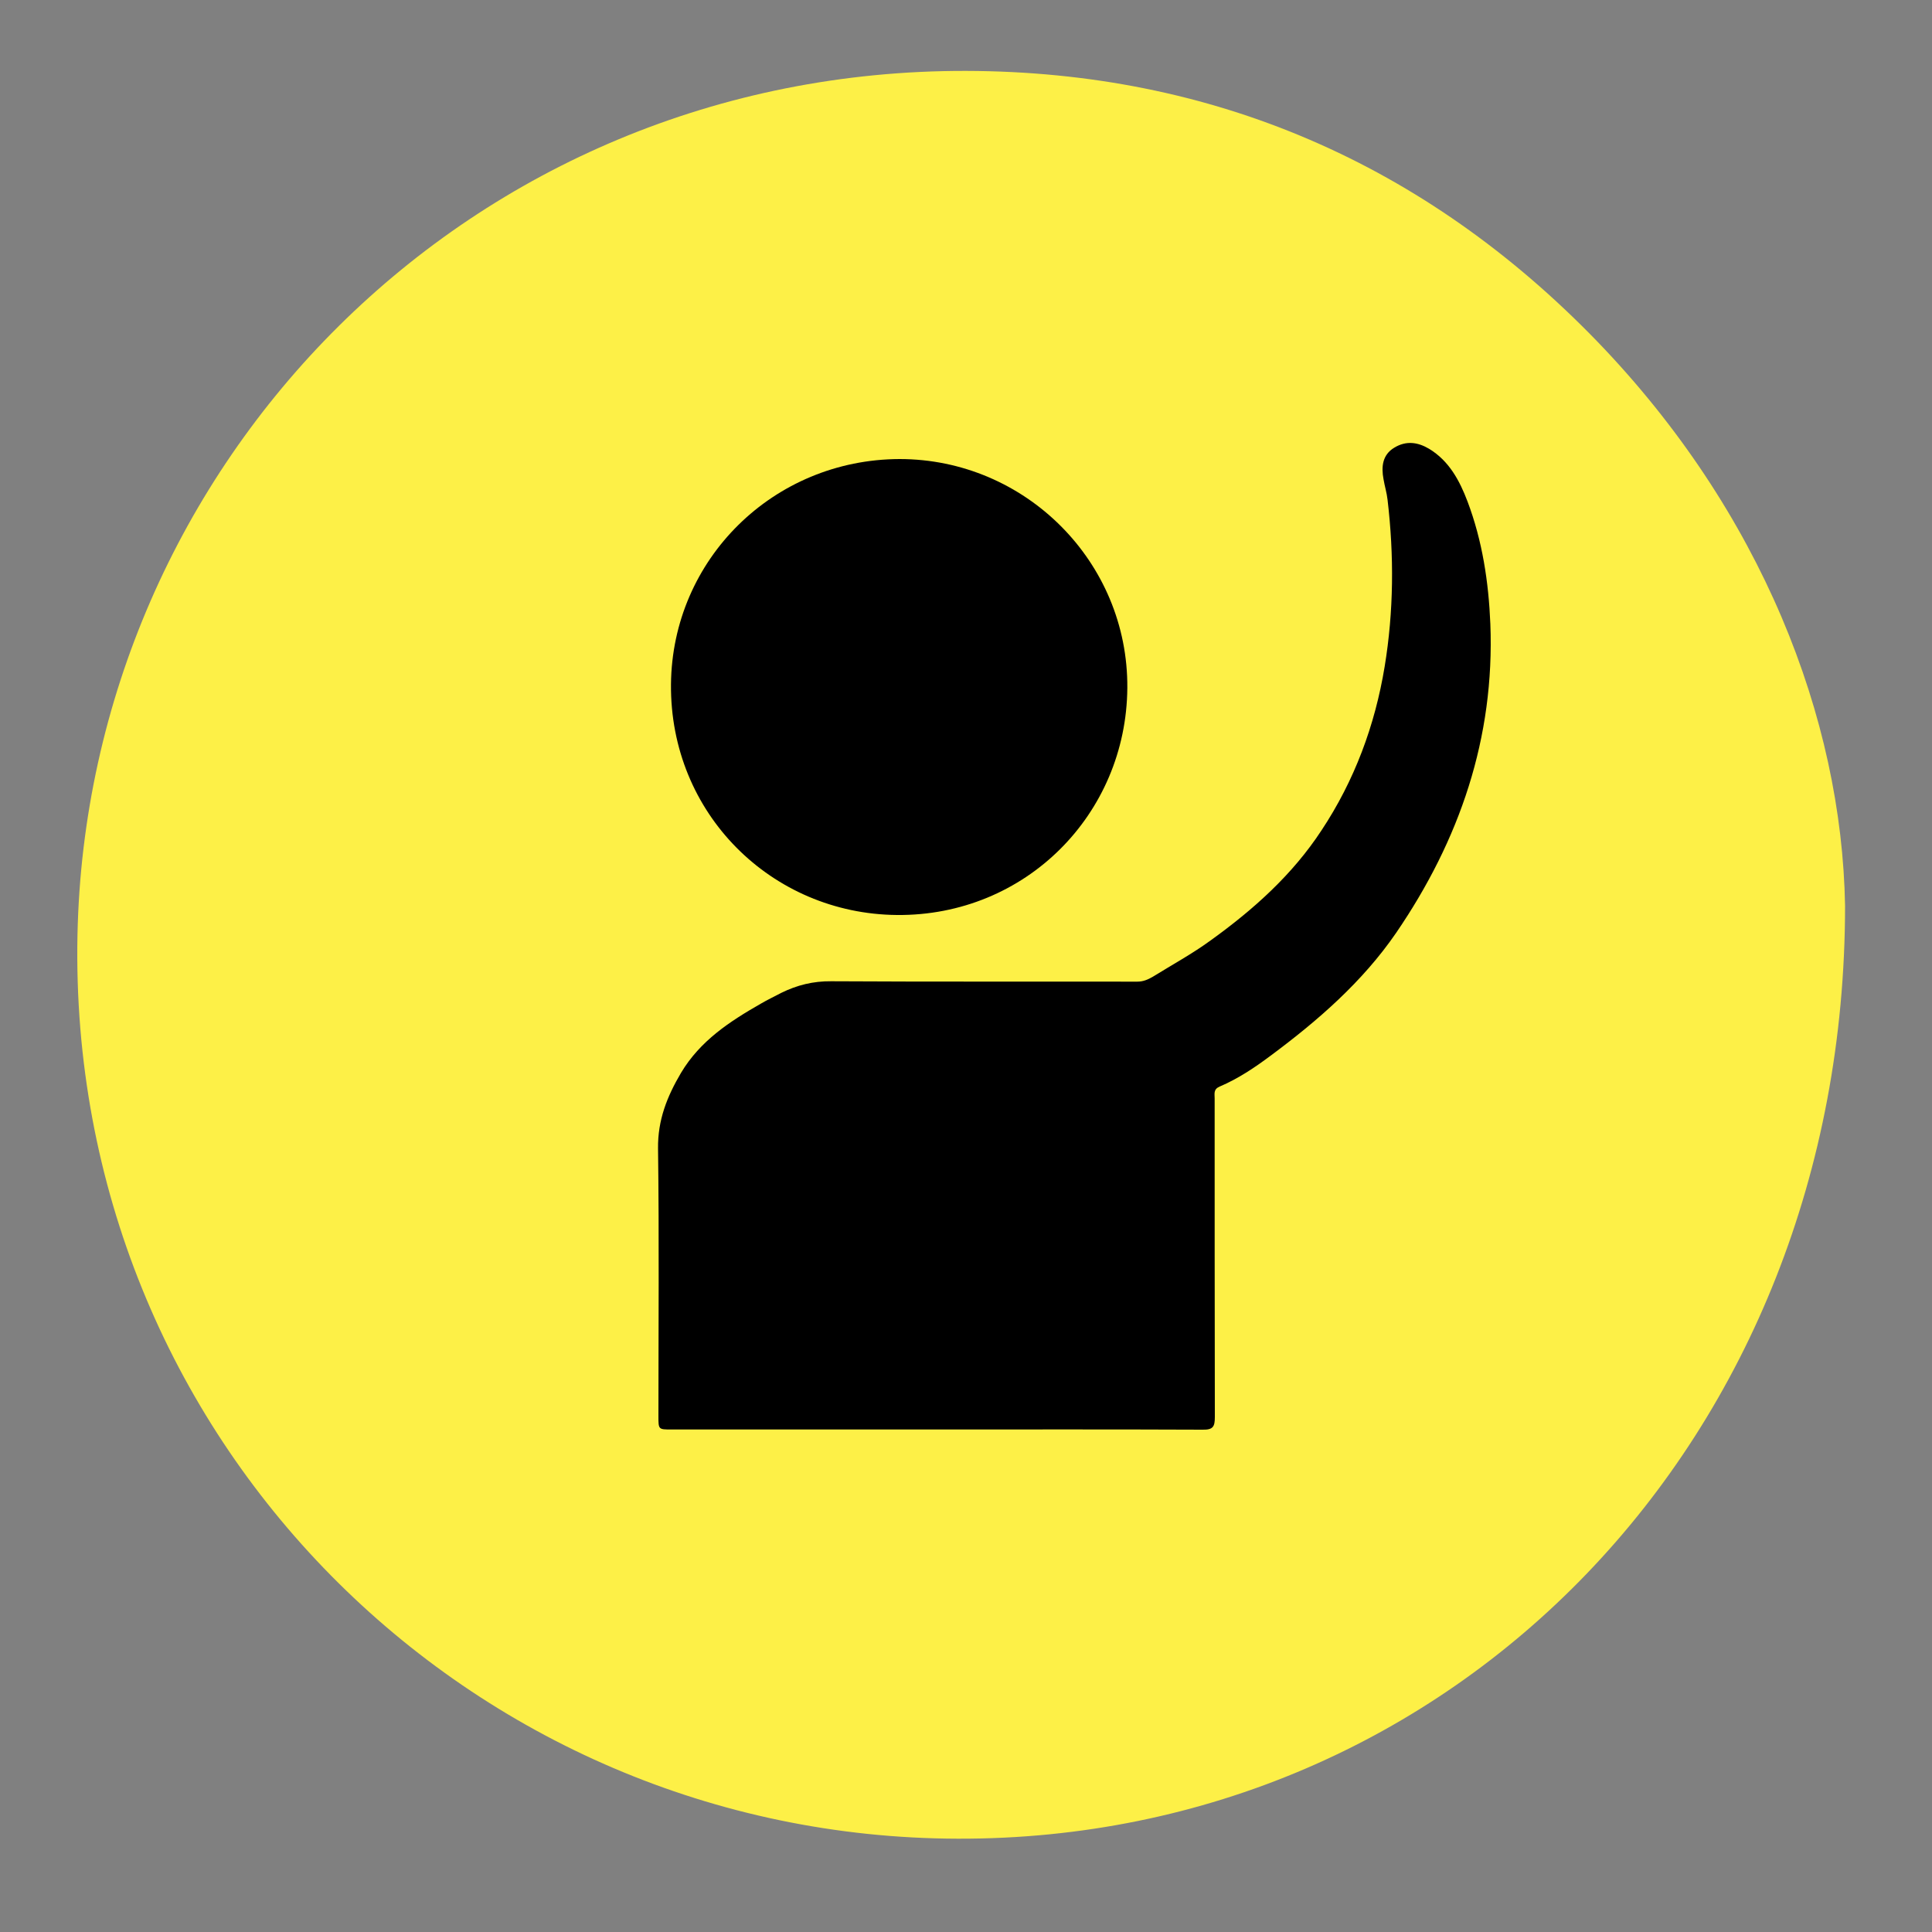
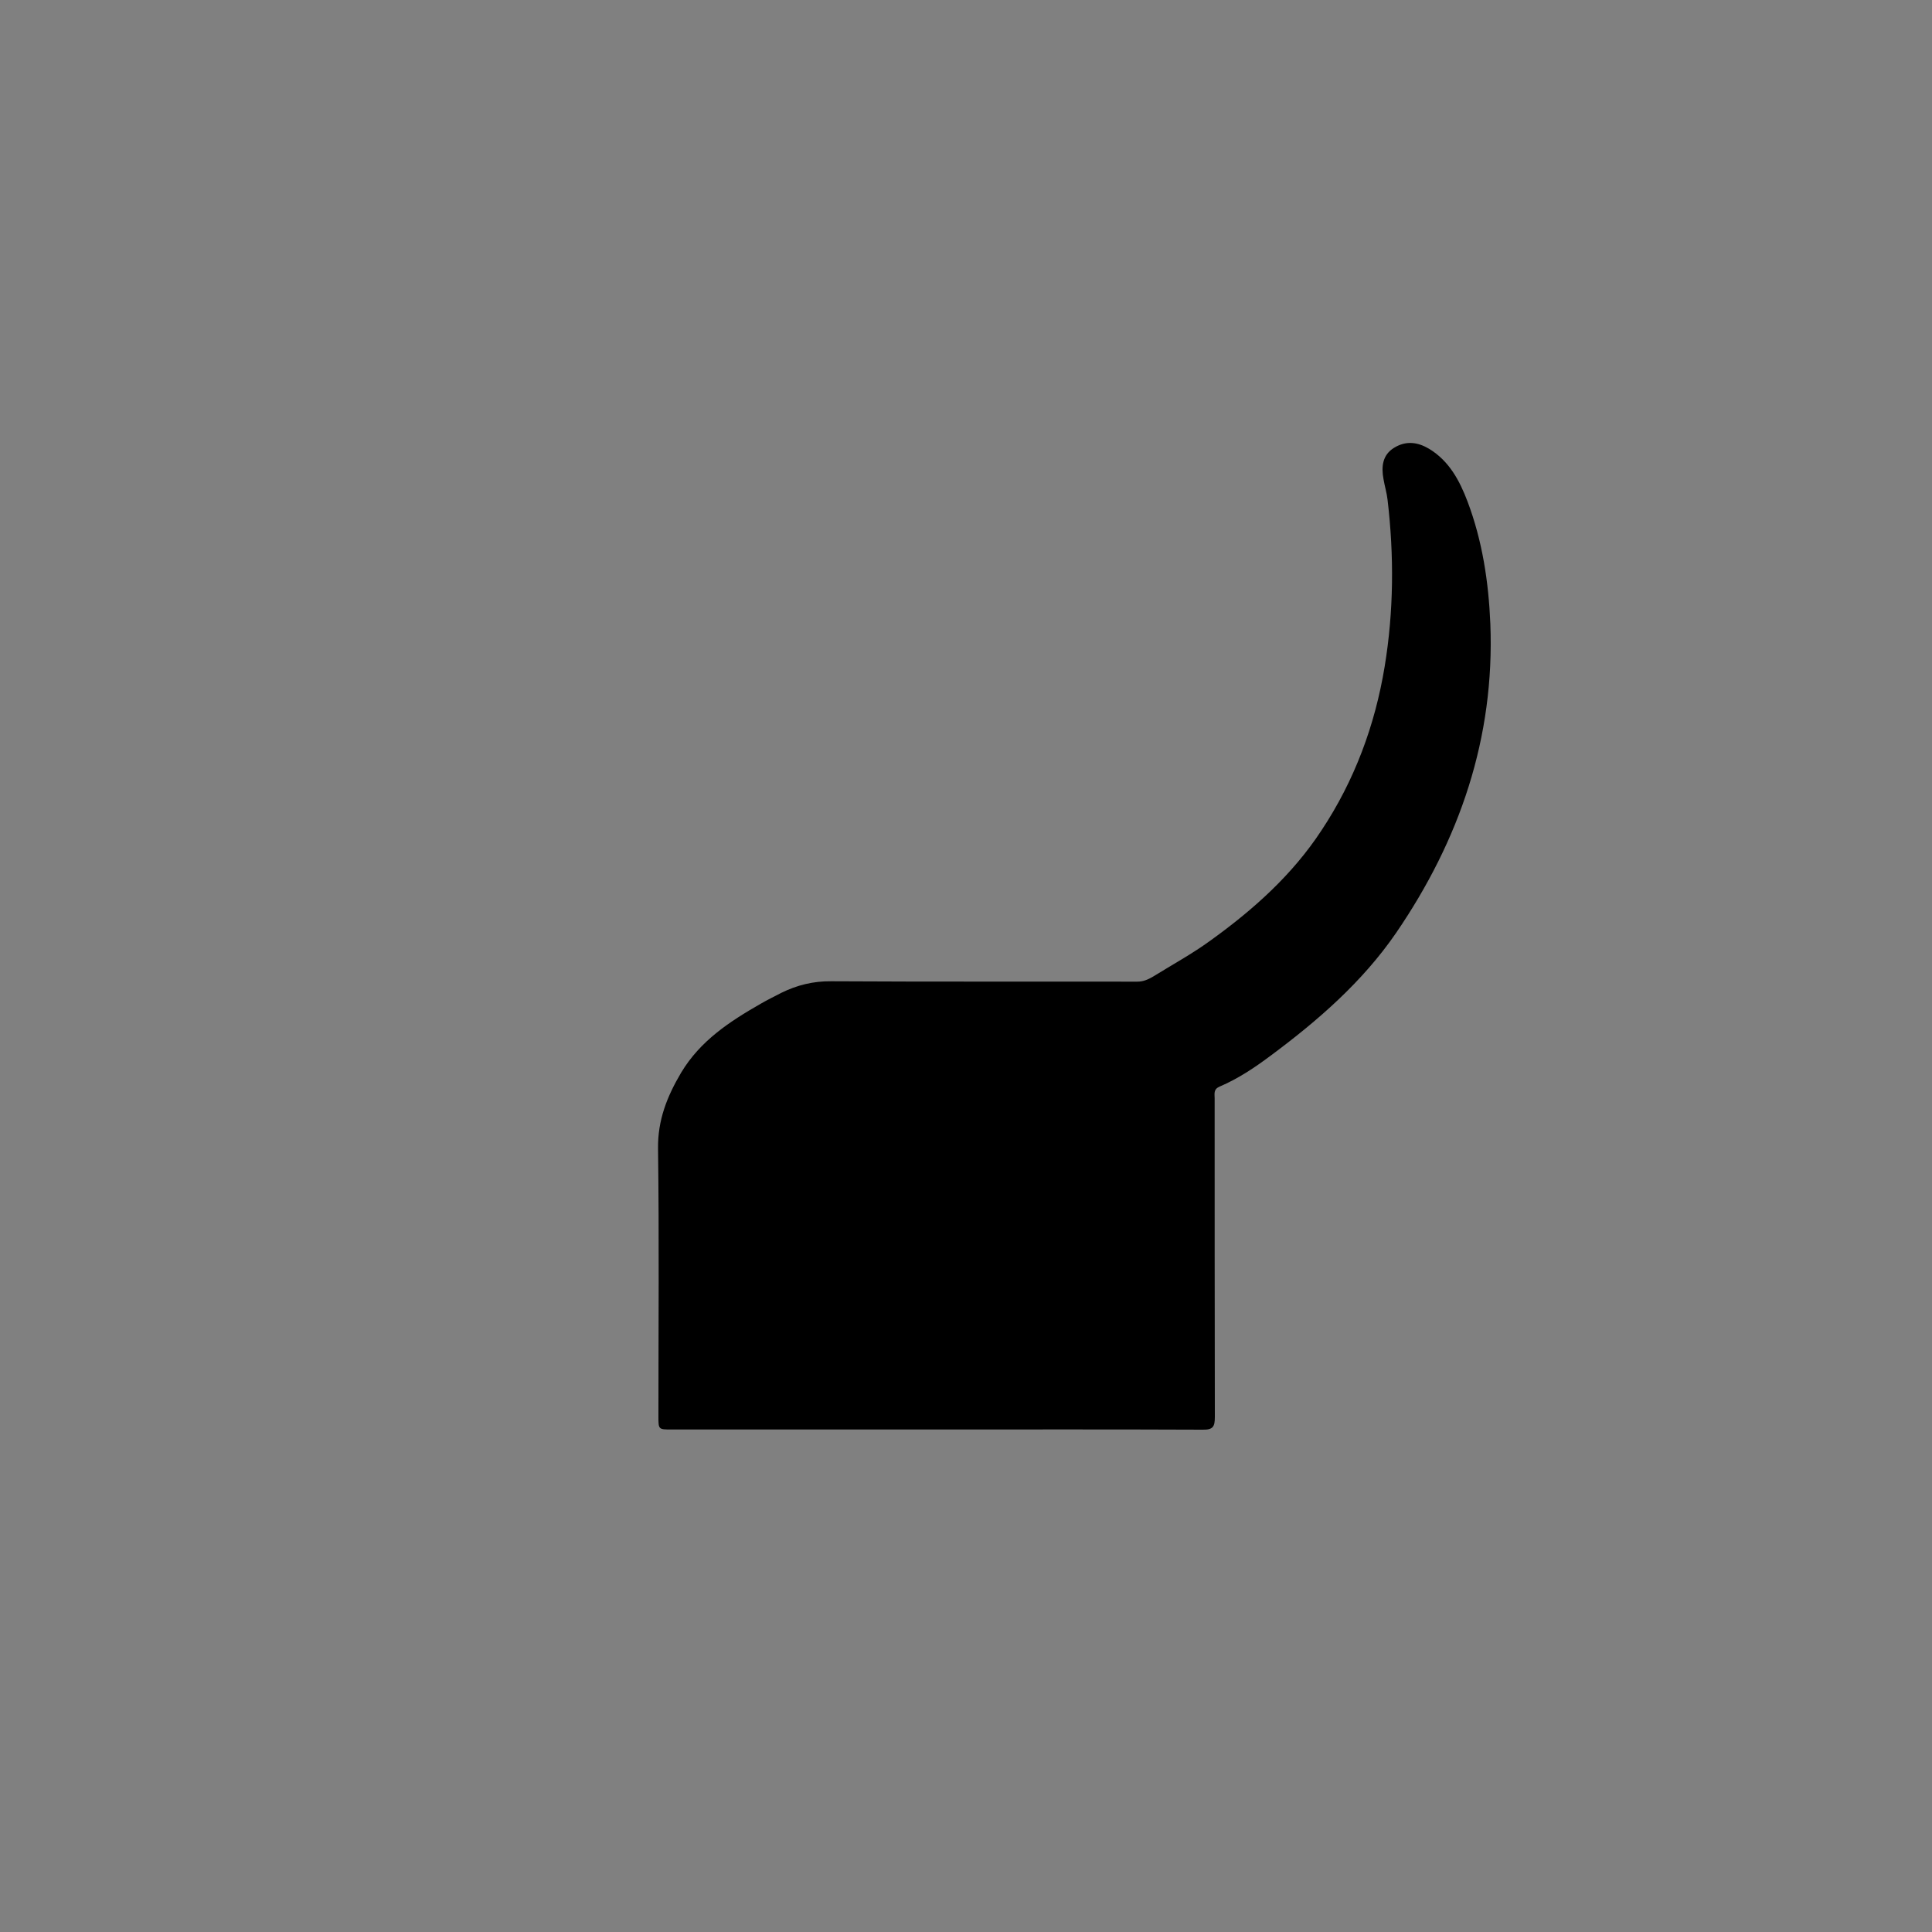
<svg xmlns="http://www.w3.org/2000/svg" version="1.1" id="Layer_1" x="0px" y="0px" width="10px" height="10px" viewBox="0 0 10 10" enable-background="new 0 0 10 10" xml:space="preserve">
  <rect x="0" y="0" width="10" height="10" fill="#808080" stroke="none" />
  <g>
-     <path fill-rule="evenodd" clip-rule="evenodd" fill="#FDF047" d="M9.55,4.688c0,2.769-2.031,4.837-4.593,4.829   C2.433,9.511,0.348,7.448,0.401,4.84c0.05-2.438,2.025-4.479,4.6-4.473c1.276,0.003,2.376,0.48,3.266,1.4   C9.118,2.649,9.533,3.717,9.55,4.688z" />
    <path fill-rule="evenodd" clip-rule="evenodd" d="M4.845,7.399c-0.457,0-0.913,0-1.37,0c-0.067,0-0.067,0-0.067-0.069   c0-0.462,0.004-0.924-0.002-1.385C3.404,5.797,3.453,5.675,3.525,5.553c0.099-0.166,0.252-0.266,0.413-0.358   c0.034-0.02,0.07-0.037,0.106-0.056c0.081-0.04,0.165-0.061,0.258-0.06C4.83,5.082,5.357,5.08,5.886,5.081   c0.032,0,0.056-0.011,0.082-0.026c0.1-0.062,0.203-0.118,0.299-0.188c0.222-0.16,0.423-0.34,0.573-0.569   C7.011,4.04,7.117,3.754,7.167,3.45c0.047-0.286,0.049-0.574,0.015-0.863C7.178,2.551,7.167,2.516,7.161,2.48   C7.149,2.416,7.155,2.354,7.217,2.317c0.061-0.037,0.121-0.029,0.18,0.006c0.104,0.063,0.158,0.165,0.199,0.273   C7.673,2.8,7.705,3.013,7.714,3.229c0.023,0.59-0.159,1.119-0.488,1.6C7.052,5.082,6.822,5.282,6.577,5.464   c-0.083,0.062-0.168,0.119-0.264,0.16C6.28,5.638,6.287,5.661,6.287,5.685c0,0.55,0,1.101,0.001,1.649   c0,0.05-0.009,0.067-0.063,0.066C5.765,7.398,5.305,7.399,4.845,7.399z" />
-     <path fill-rule="evenodd" clip-rule="evenodd" d="M4.656,2.376c0.651,0,1.184,0.532,1.179,1.185S5.309,4.742,4.642,4.736   C3.994,4.73,3.467,4.211,3.473,3.542C3.479,2.895,4.003,2.378,4.656,2.376z" />
  </g>
</svg>